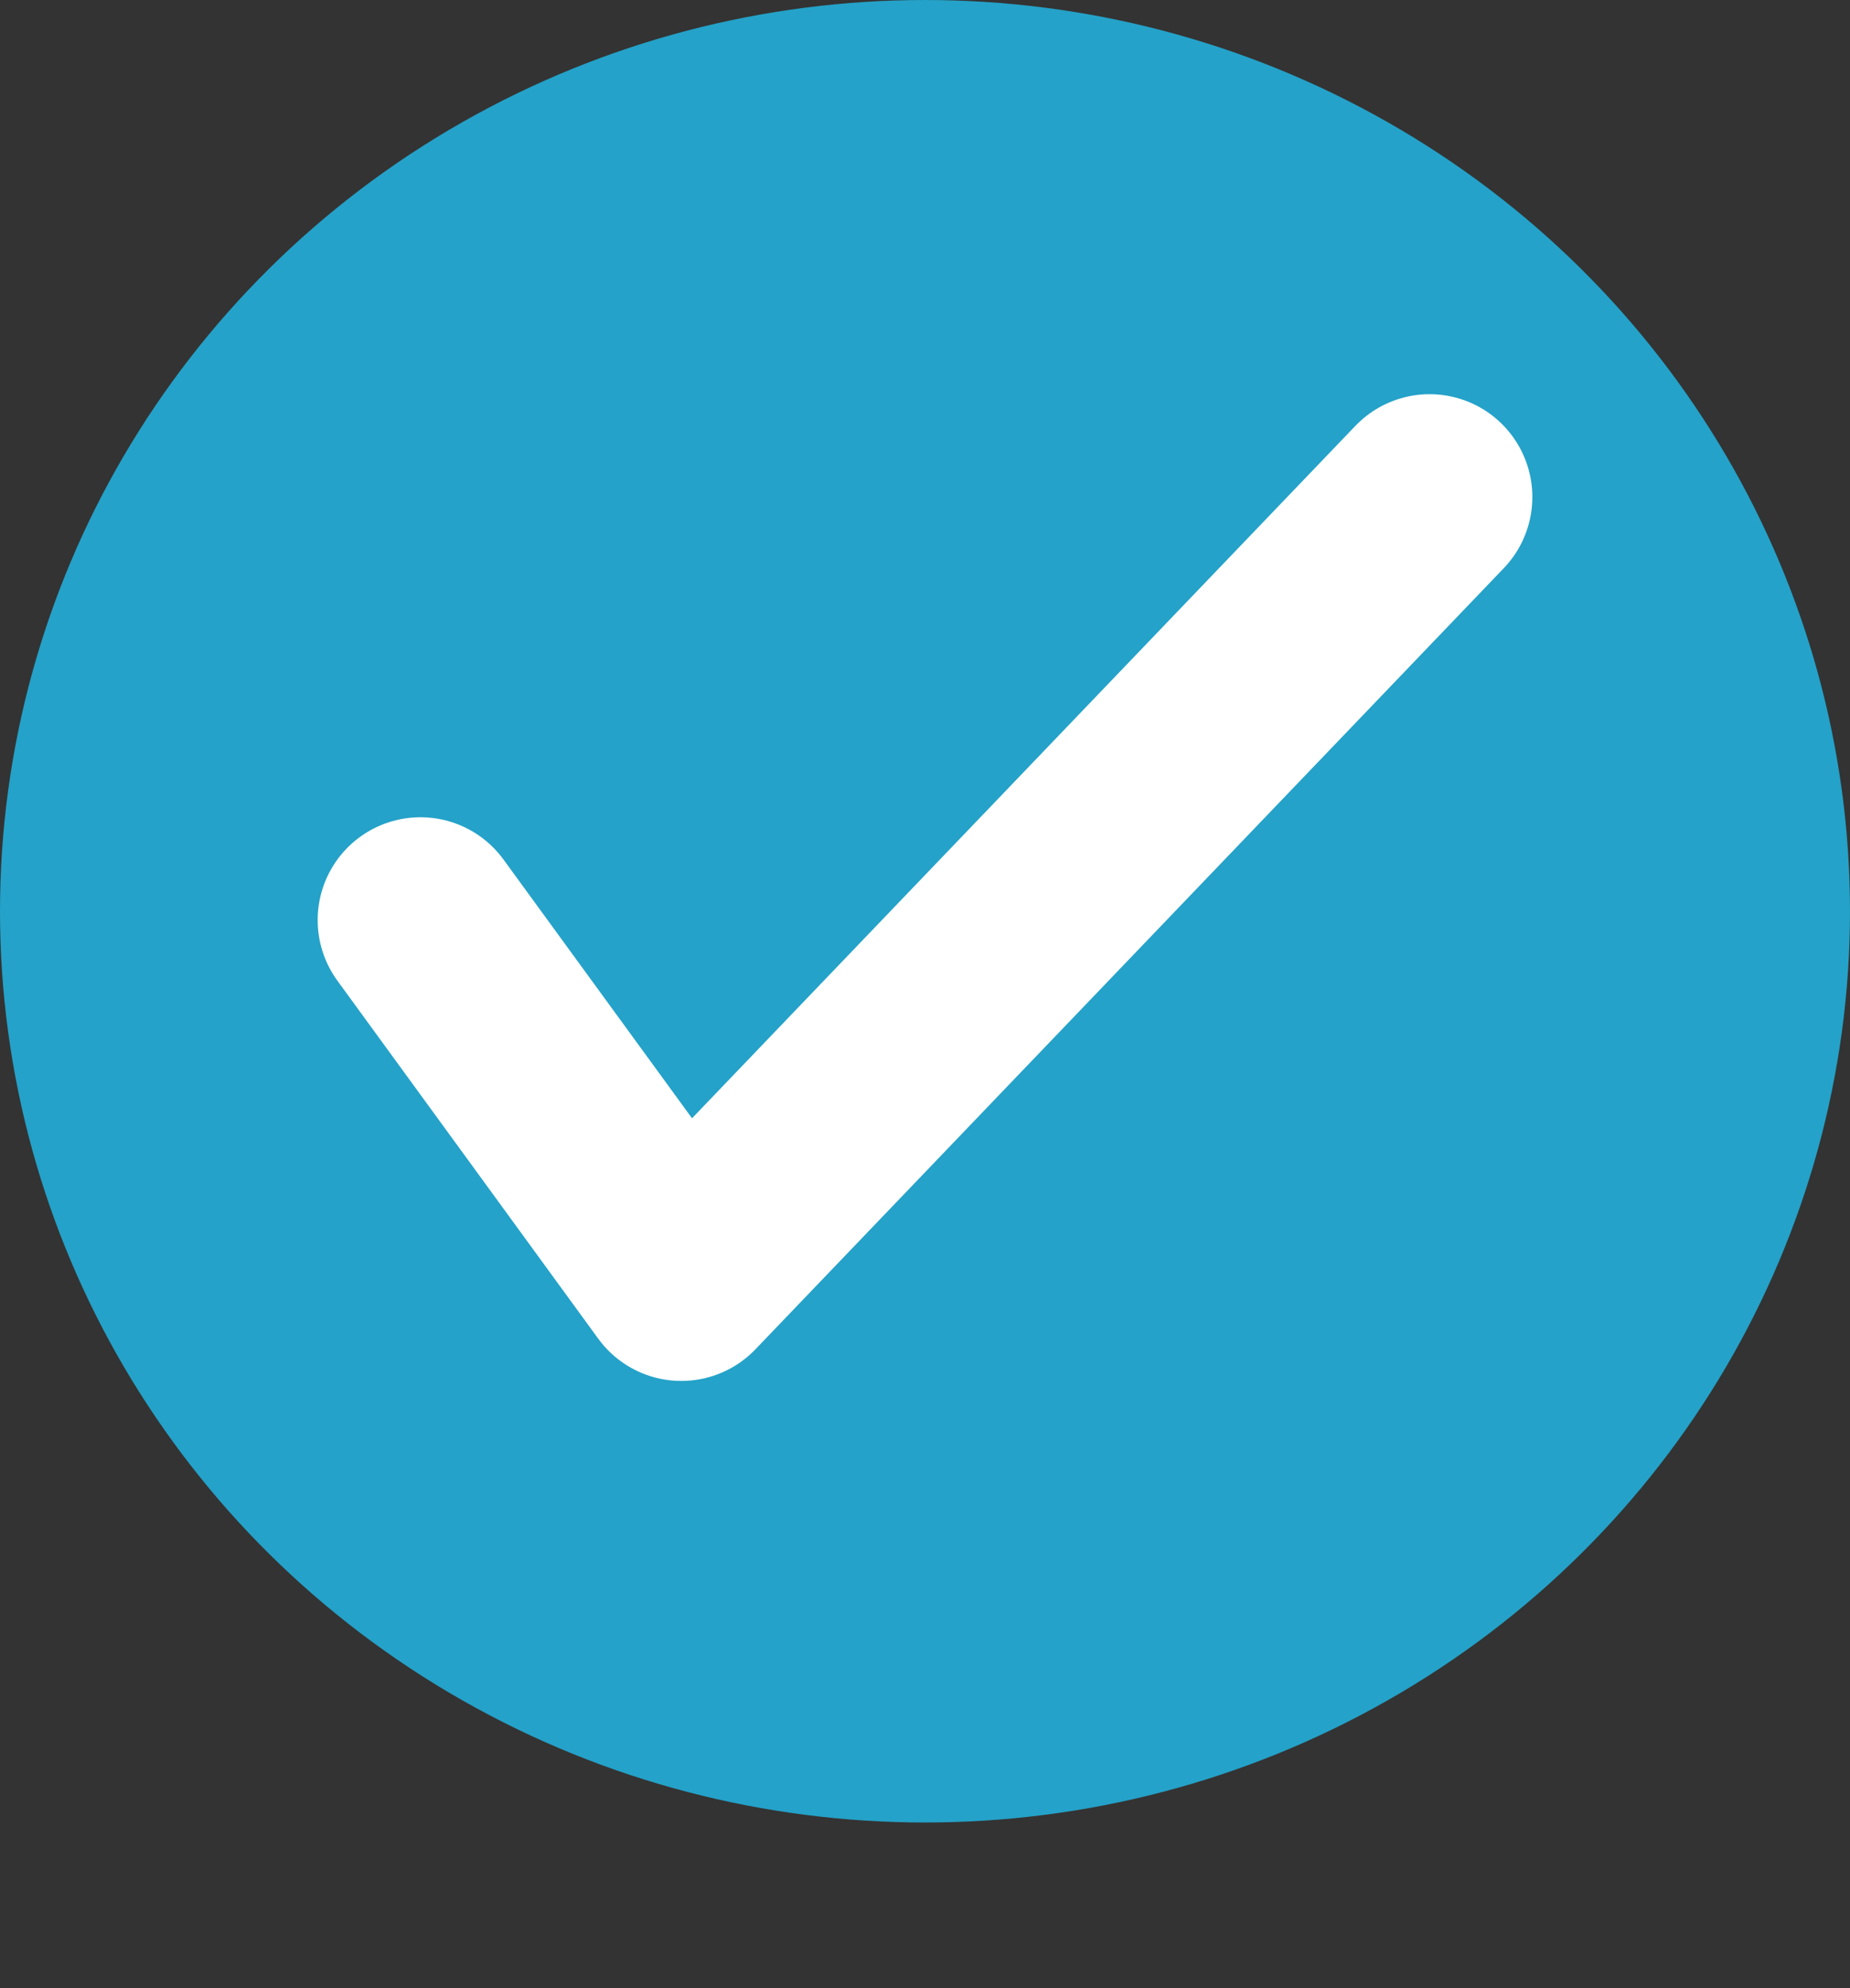
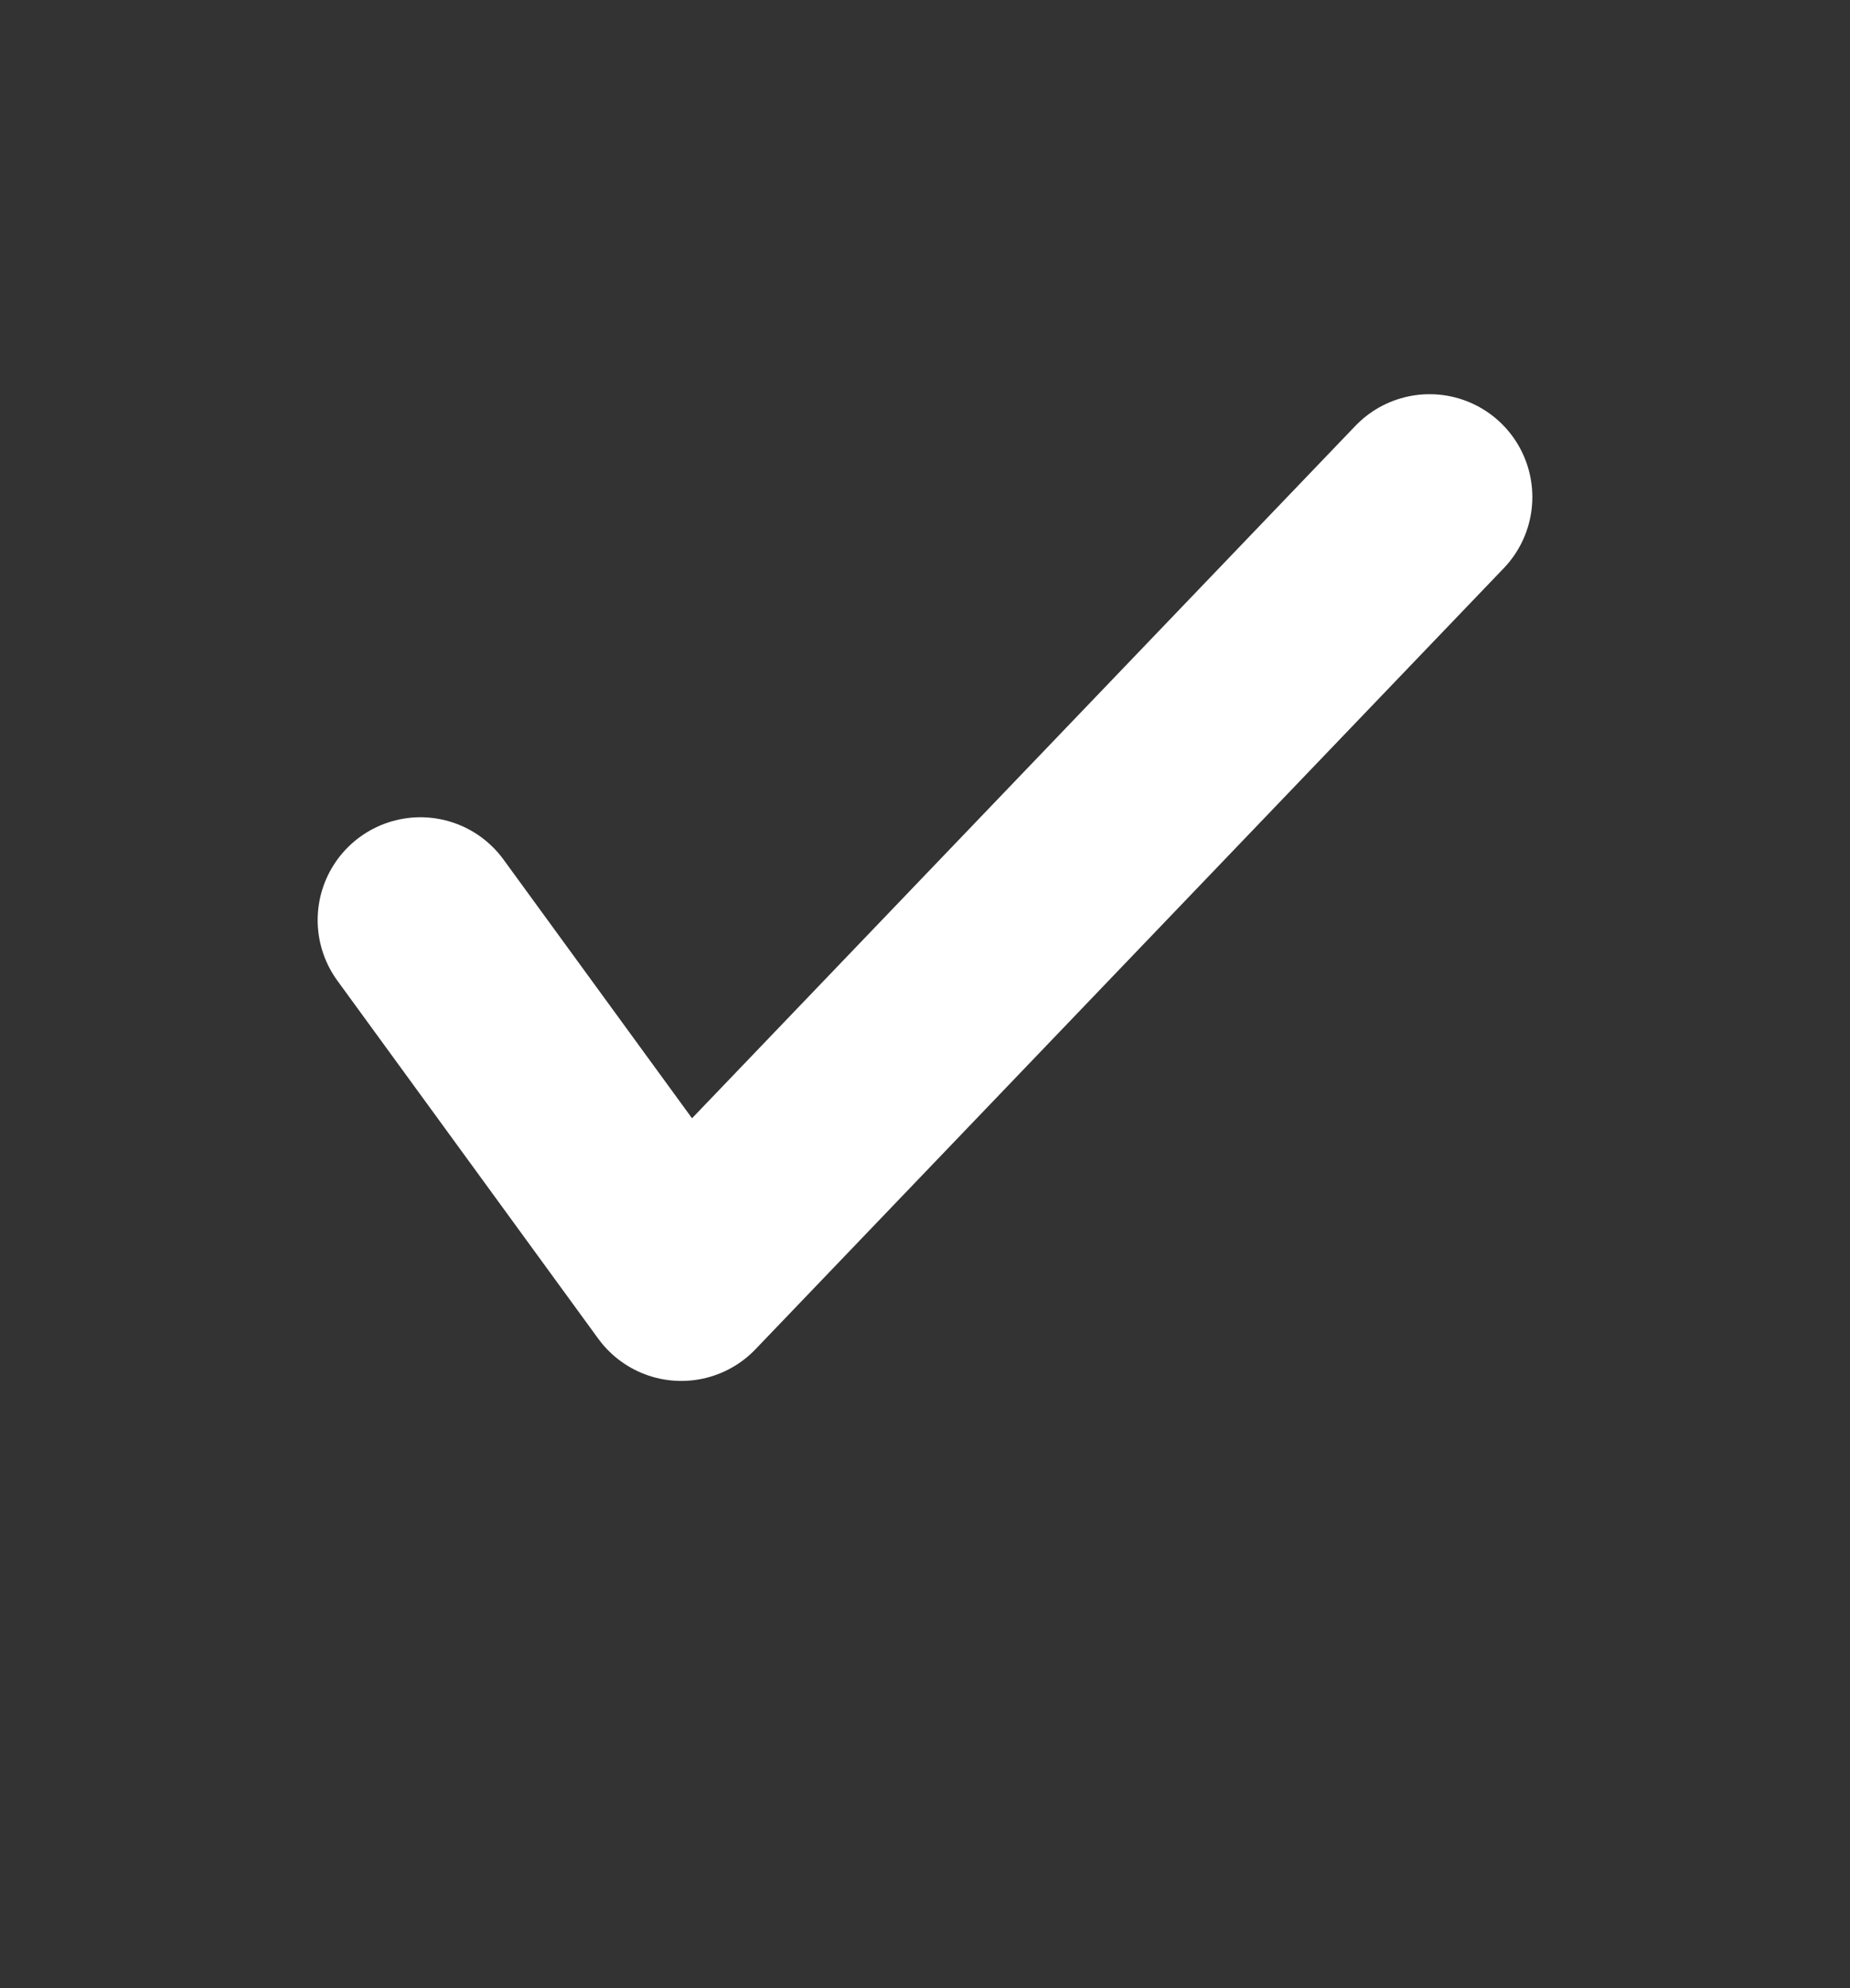
<svg xmlns="http://www.w3.org/2000/svg" width="27px" height="29px" viewBox="0 0 27 29" version="1.1">
  <rect x="0" y="0" width="27" height="29" fill="#333333" stroke="none" />
  <title>DA1F96DA-92FD-4CA6-91AF-4462DF8A4218</title>
  <g id="Dev" stroke="none" stroke-width="1" fill="none" fill-rule="evenodd">
    <g id="Assets" transform="translate(-255, -1148)">
      <g id="bullet" transform="translate(255, 1148)">
        <g id="Group-7" transform="translate(1.227, 13.292)" />
        <g>
-           <ellipse id="Oval-Copy-4" fill="#24A2C9" cx="13.5" cy="13.292" rx="13.5" ry="13.292" />
          <polyline id="Path" stroke="#FFFFFF" stroke-width="3" stroke-linecap="round" stroke-linejoin="round" points="20.864 7.25 9.943 18.643 6.136 13.421" />
        </g>
      </g>
    </g>
  </g>
</svg>